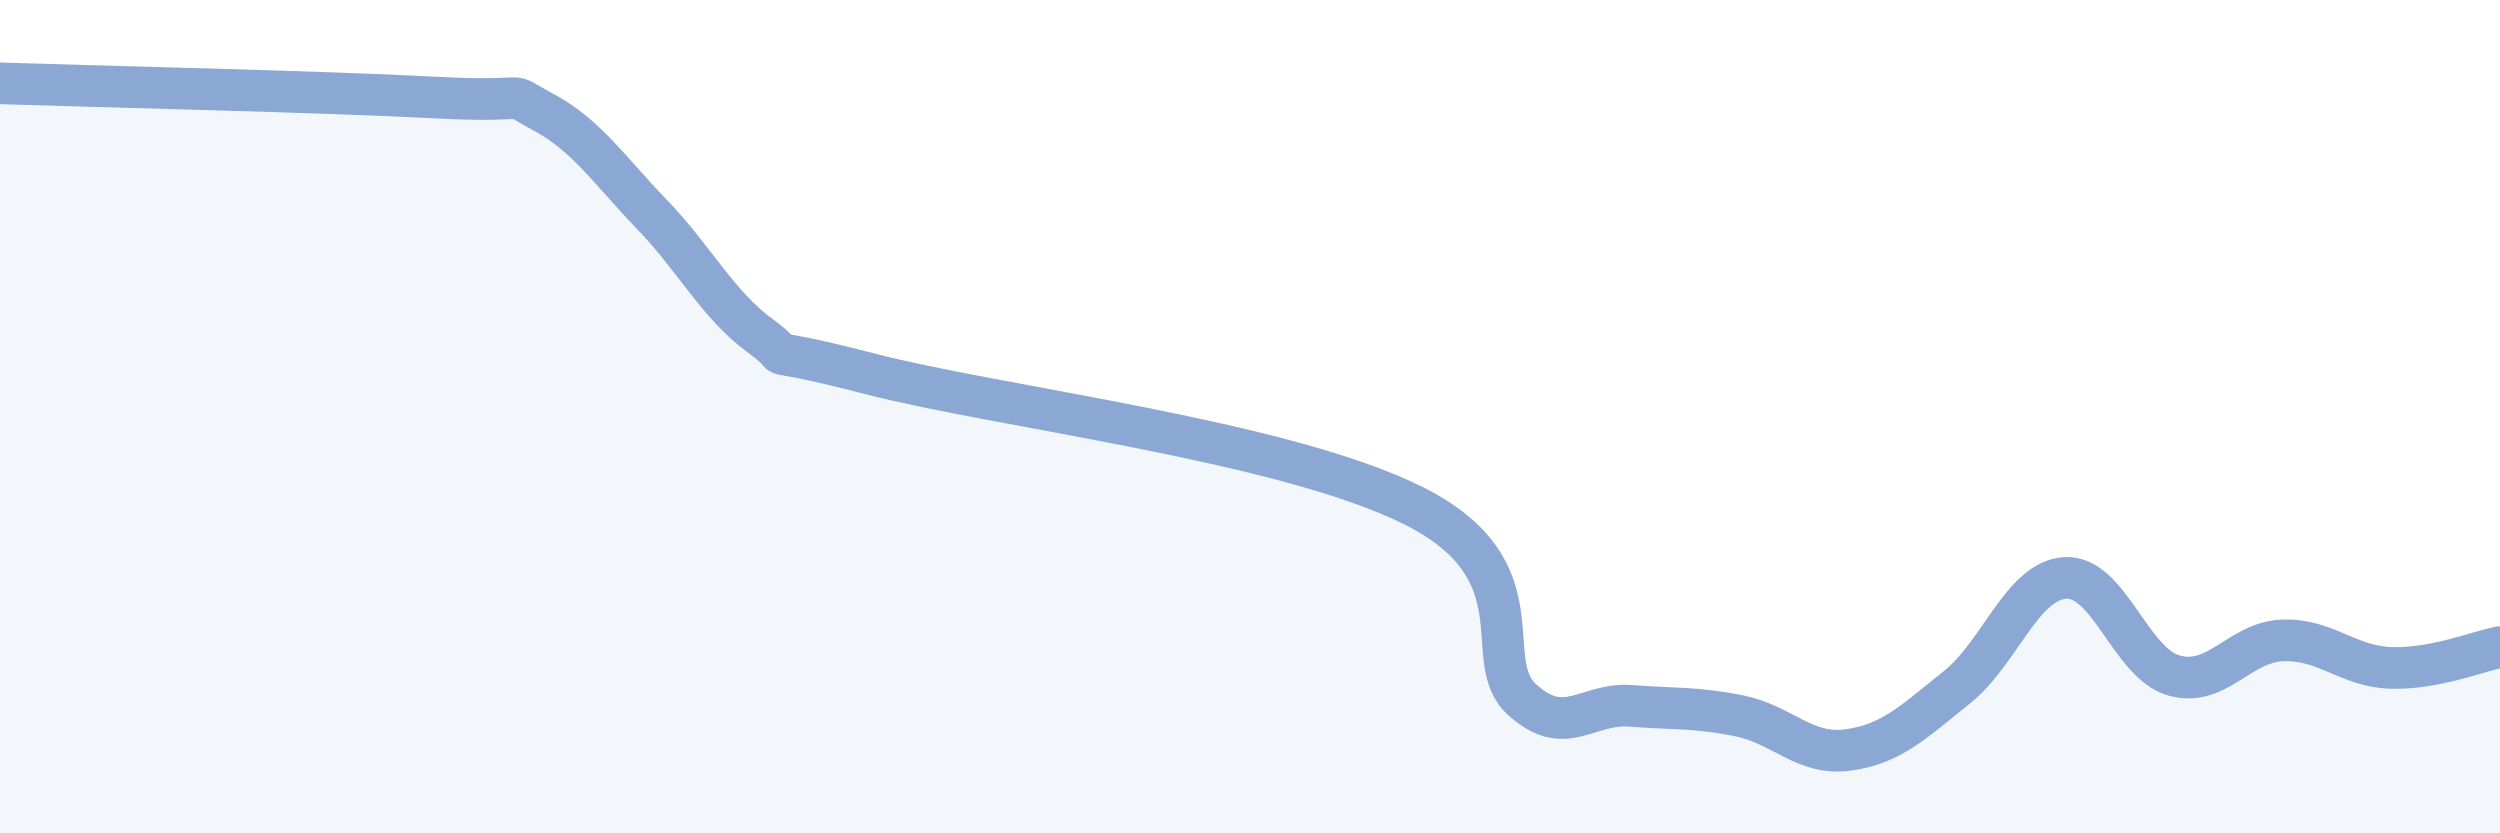
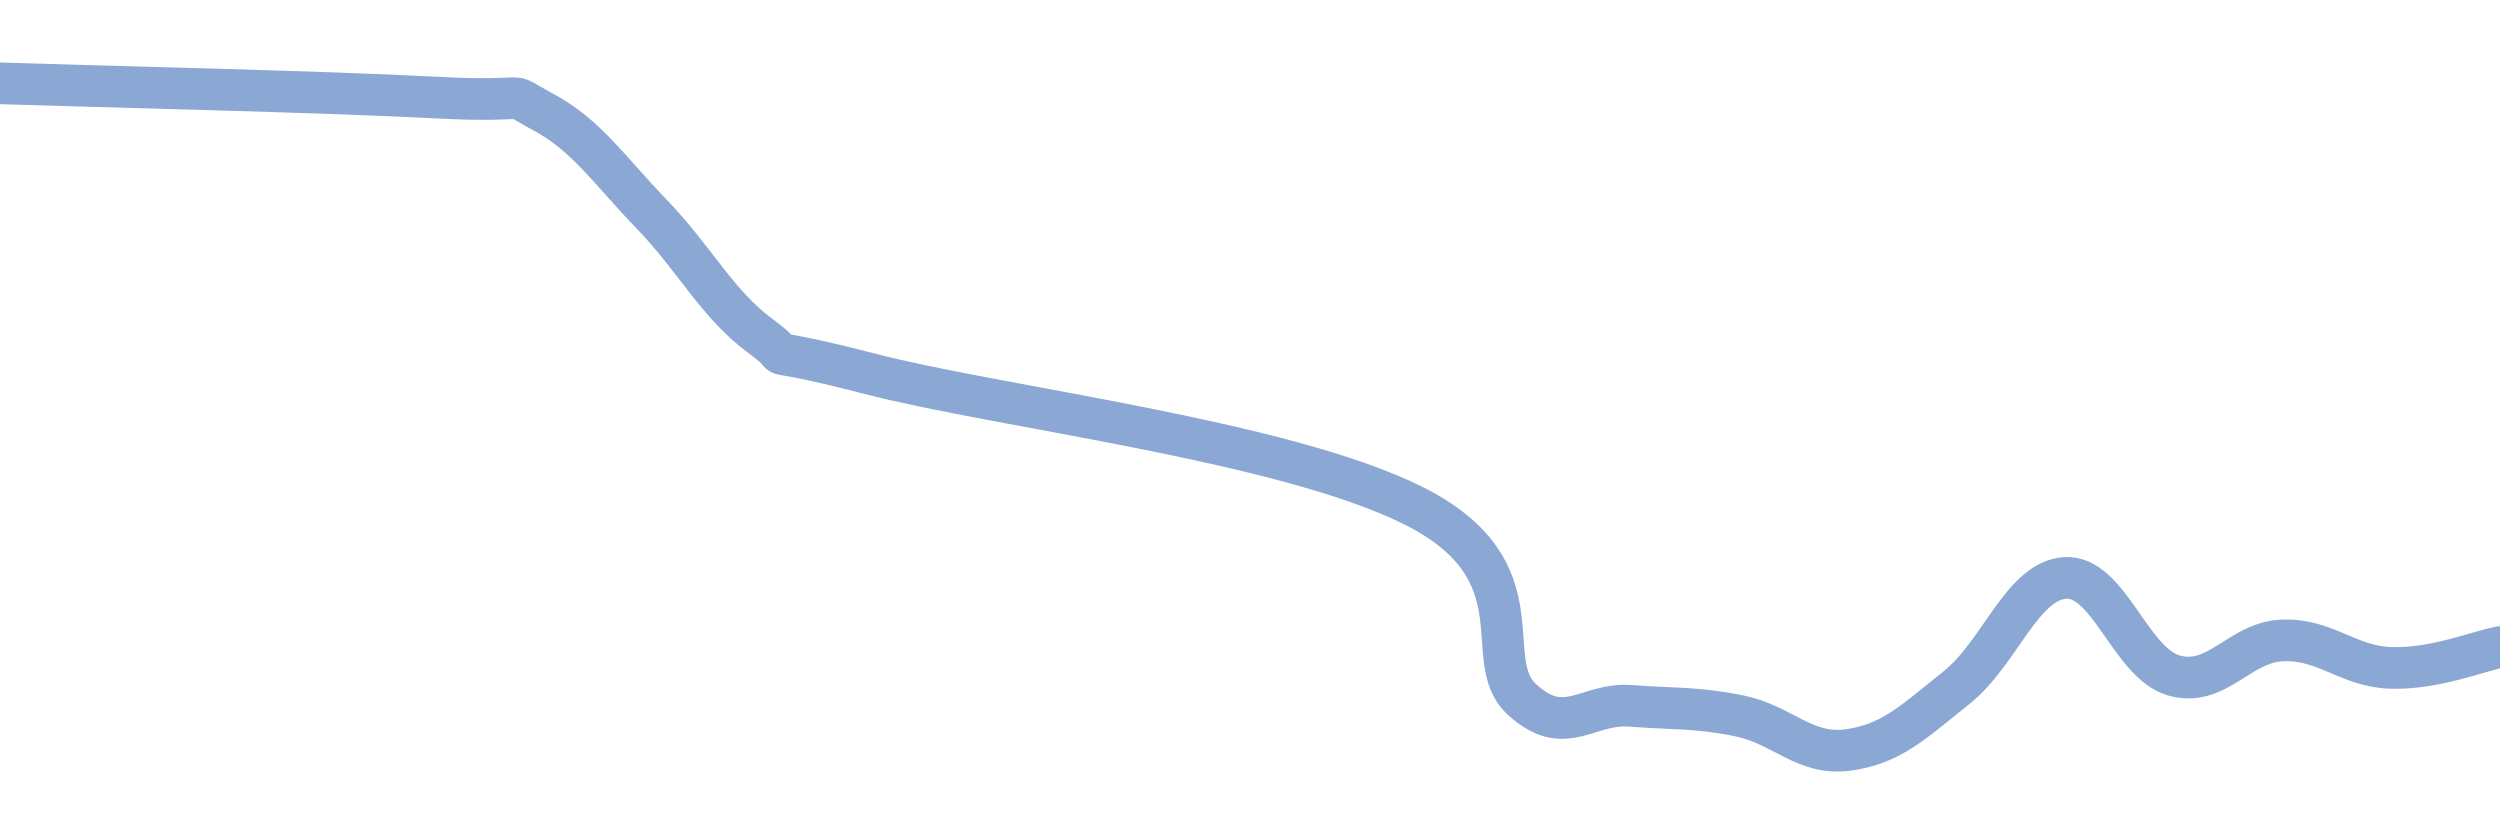
<svg xmlns="http://www.w3.org/2000/svg" width="60" height="20" viewBox="0 0 60 20">
-   <path d="M 0,2 C 2.09,2.07 7.82,2.2 10.43,2.34 C 13.04,2.48 12,2.13 13.04,2.69 C 14.08,3.25 14.61,4.07 15.65,5.15 C 16.69,6.23 17.22,7.31 18.26,8.07 C 19.3,8.83 17.74,8.16 20.87,8.97 C 24,9.78 30.78,10.57 33.91,12.13 C 37.04,13.69 35.48,15.82 36.52,16.78 C 37.56,17.74 38.09,16.86 39.13,16.94 C 40.17,17.02 40.7,16.97 41.74,17.18 C 42.78,17.39 43.31,18.14 44.35,18 C 45.39,17.86 45.92,17.33 46.96,16.5 C 48,15.67 48.53,13.93 49.57,13.87 C 50.61,13.81 51.13,15.91 52.17,16.21 C 53.21,16.51 53.74,15.41 54.78,15.37 C 55.82,15.33 56.35,16 57.39,16.03 C 58.43,16.06 59.48,15.63 60,15.53L60 20L0 20Z" fill="#8ba7d3" opacity="0.1" stroke-linecap="round" stroke-linejoin="round" />
  <path d="M 0,2 C 2.09,2.07 7.82,2.2 10.43,2.34 C 13.04,2.48 12,2.13 13.04,2.69 C 14.08,3.25 14.61,4.07 15.65,5.15 C 16.69,6.23 17.22,7.31 18.26,8.07 C 19.3,8.83 17.74,8.16 20.87,8.97 C 24,9.78 30.78,10.57 33.91,12.13 C 37.04,13.69 35.48,15.82 36.52,16.78 C 37.56,17.74 38.09,16.86 39.13,16.94 C 40.17,17.02 40.7,16.97 41.74,17.18 C 42.78,17.39 43.31,18.14 44.35,18 C 45.39,17.86 45.92,17.33 46.96,16.5 C 48,15.67 48.53,13.93 49.57,13.87 C 50.61,13.81 51.13,15.91 52.17,16.21 C 53.21,16.51 53.74,15.41 54.78,15.37 C 55.82,15.33 56.35,16 57.39,16.03 C 58.43,16.06 59.48,15.63 60,15.53" stroke="#8ba7d3" stroke-width="1" fill="none" stroke-linecap="round" stroke-linejoin="round" />
</svg>